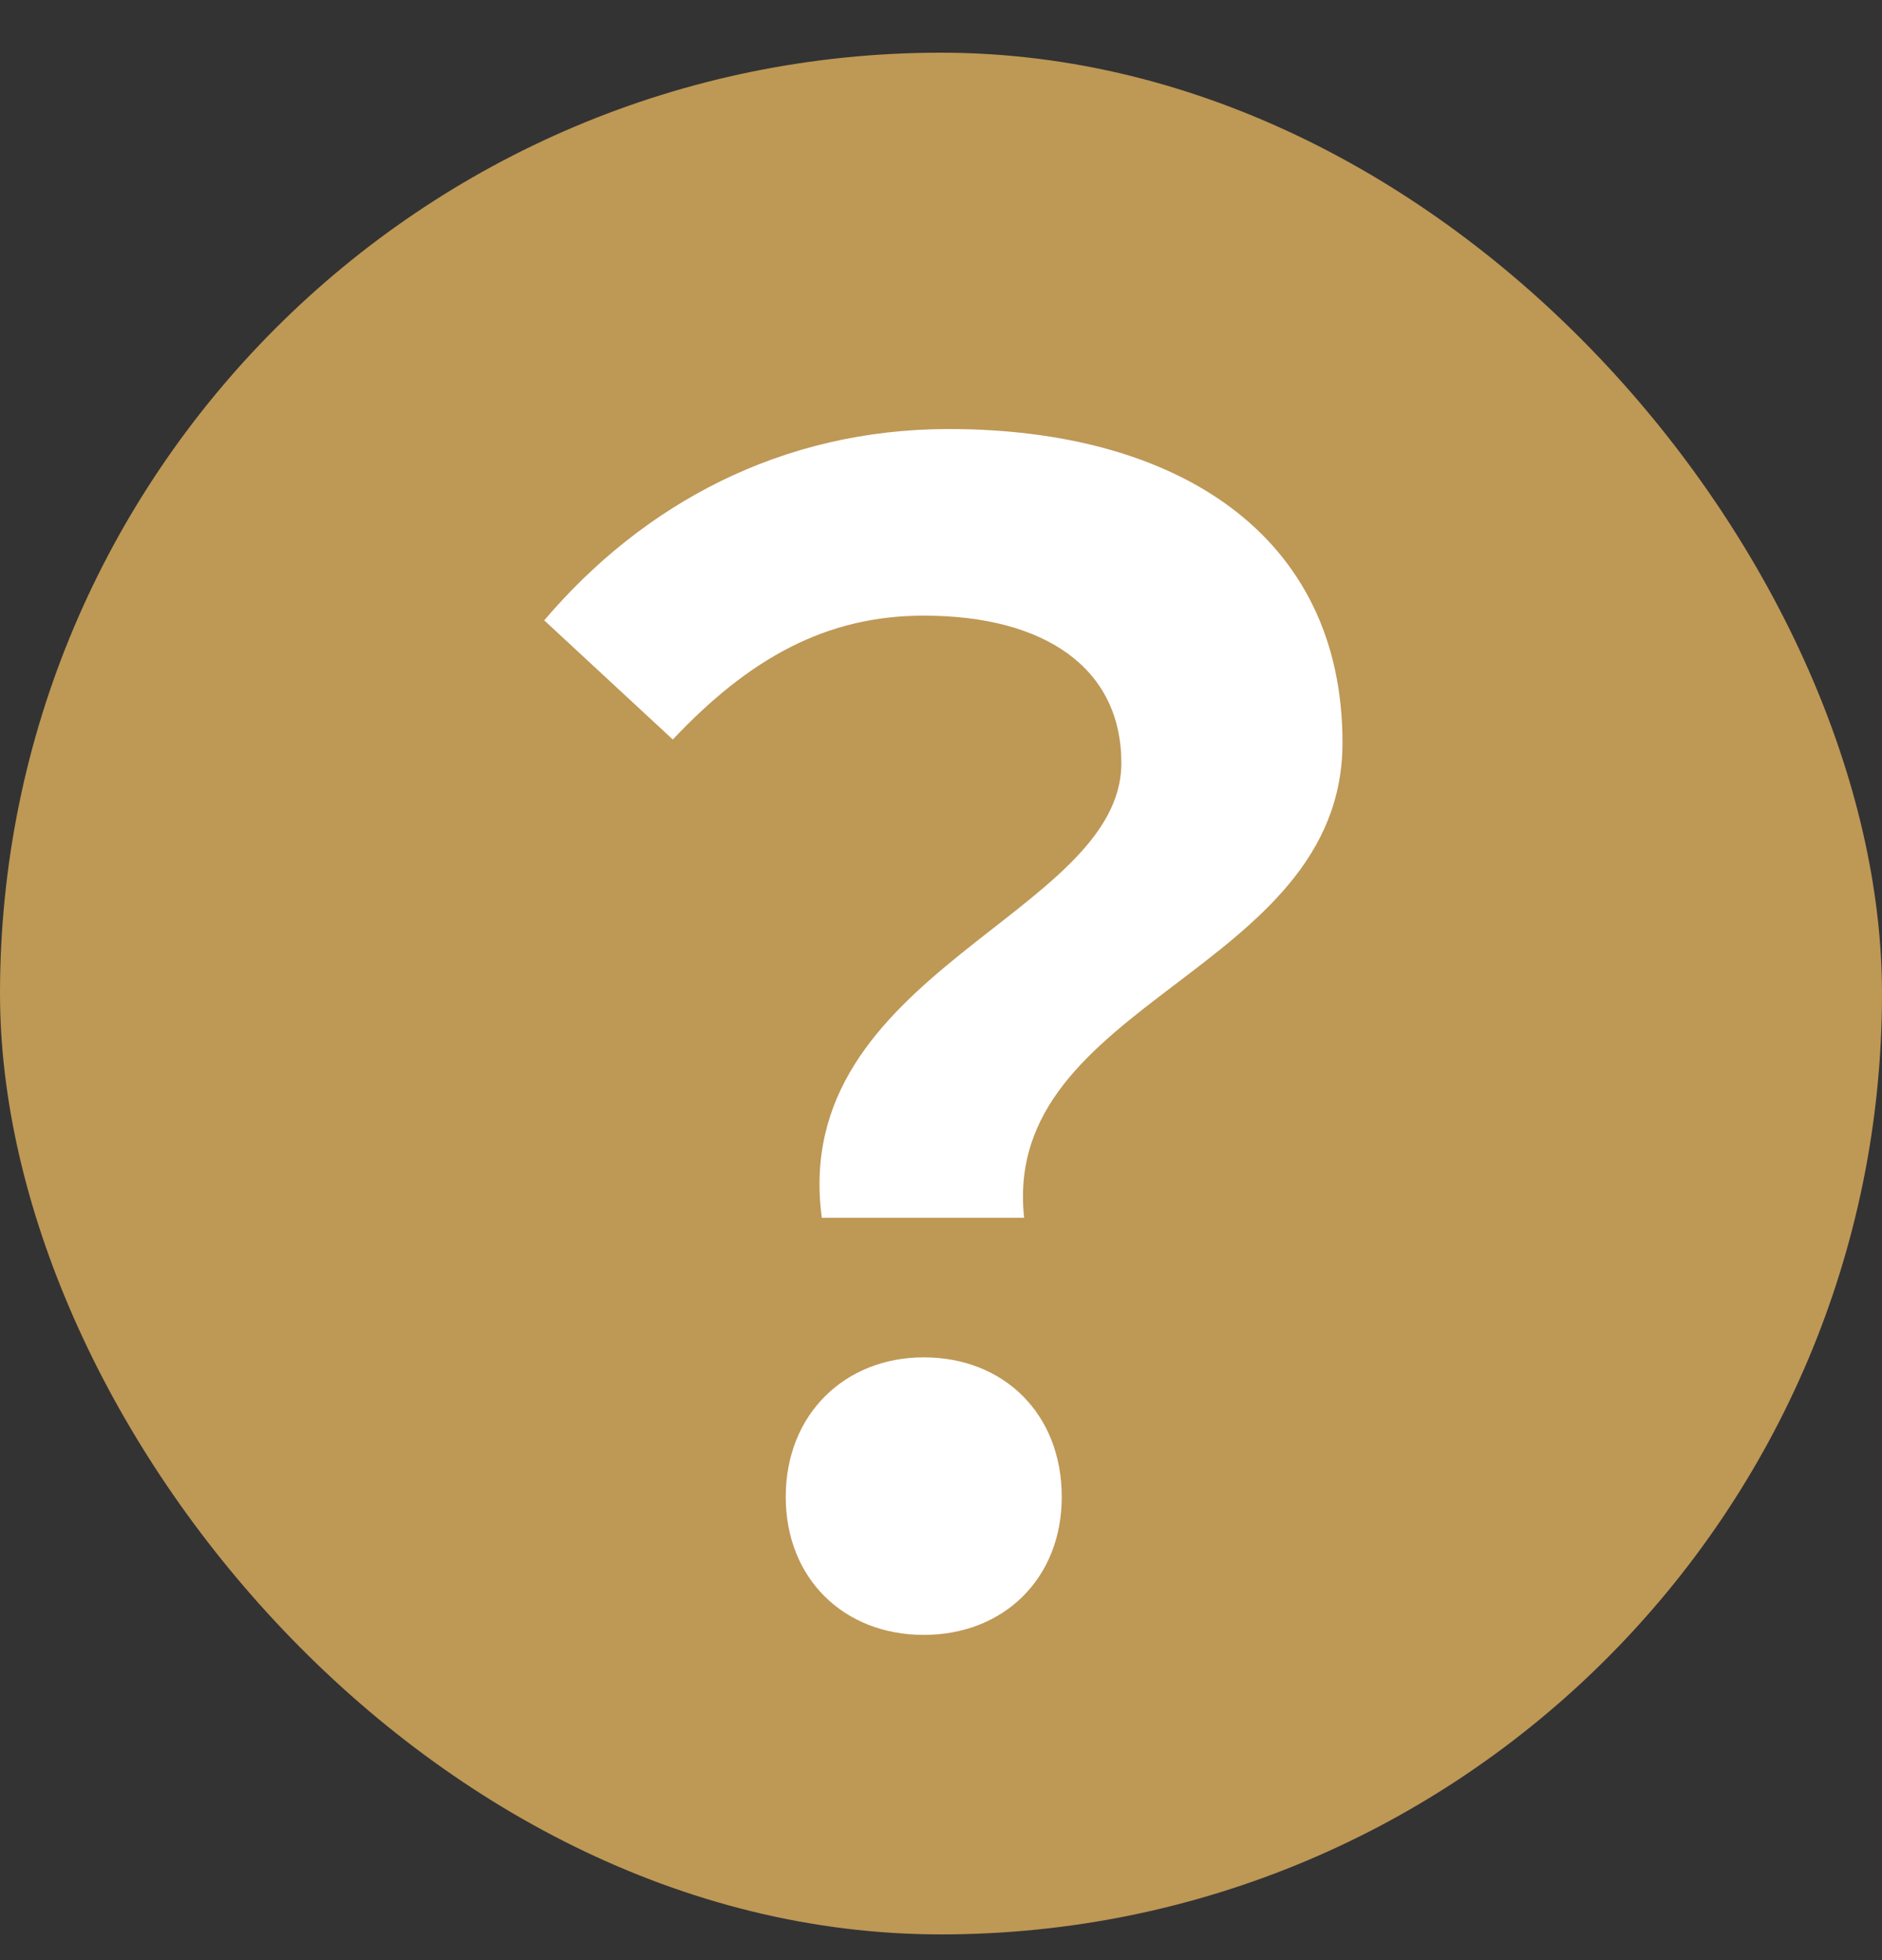
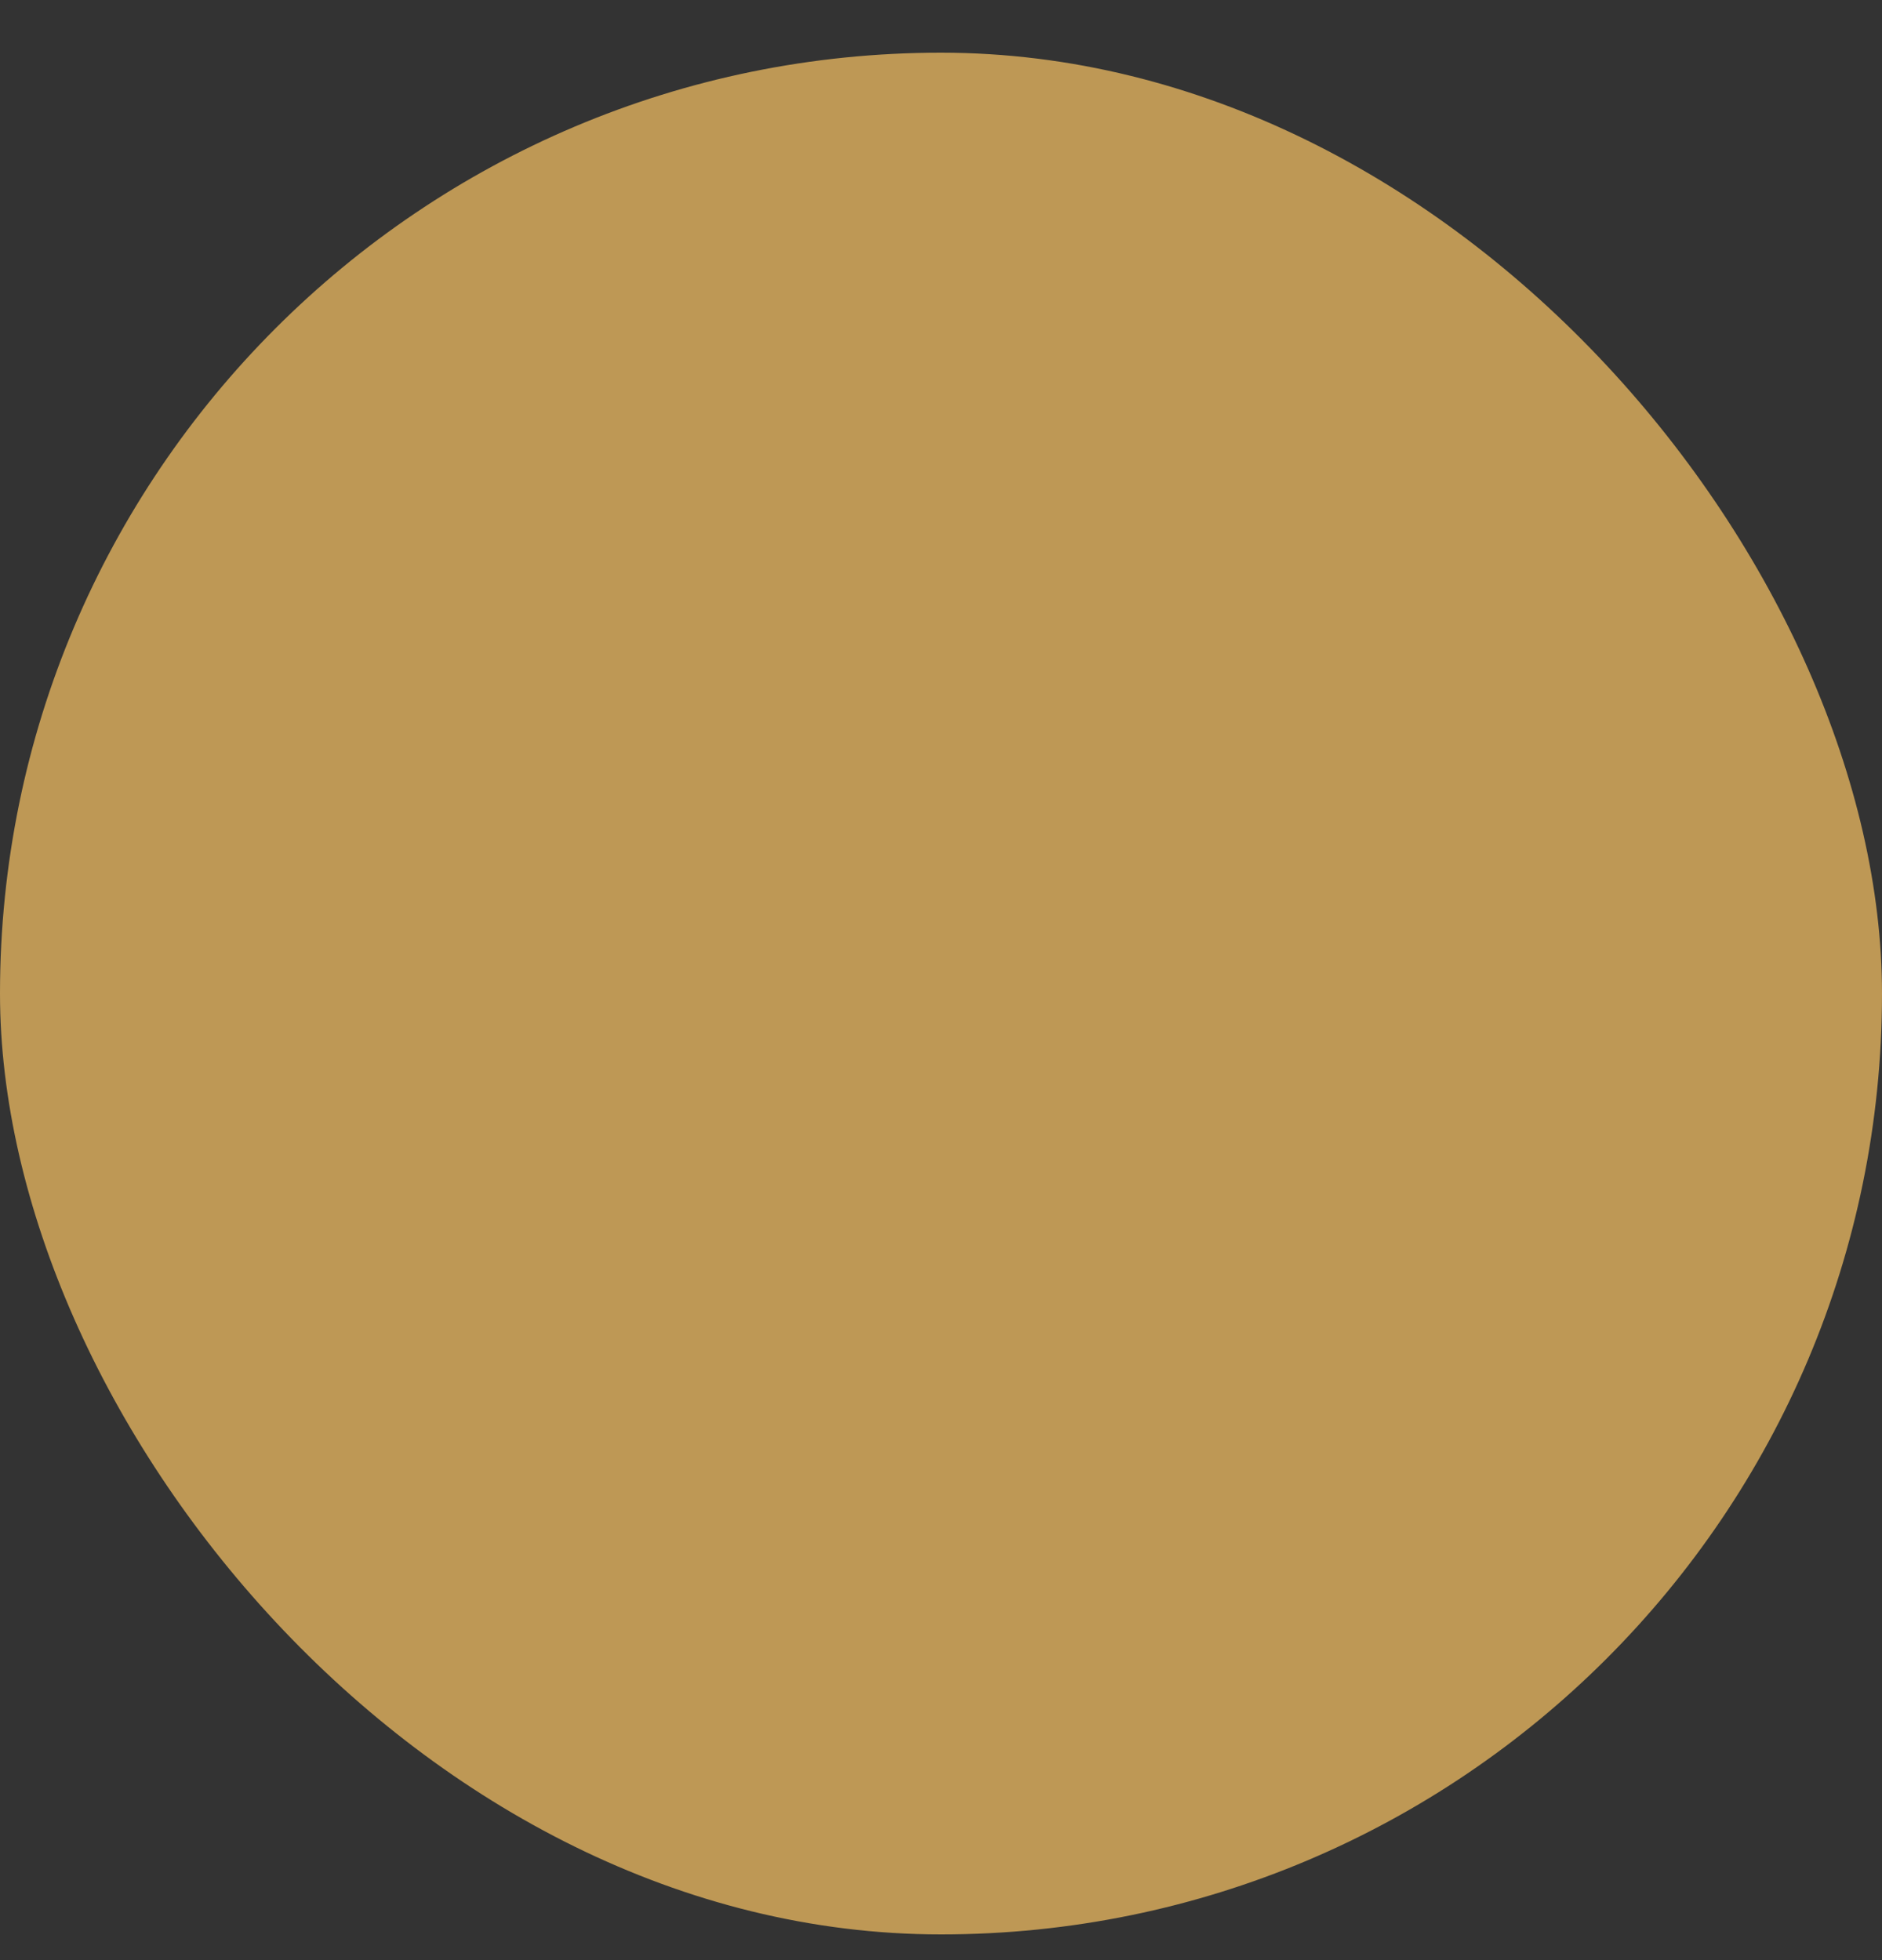
<svg xmlns="http://www.w3.org/2000/svg" width="24" height="25" viewBox="0 0 24 25" fill="none">
  <rect x="0" y="0" width="24" height="25" fill="#333333" stroke="none" />
  <rect y="0.672" width="24" height="24" rx="12" fill="#BE9855" />
-   <path d="M10.48 15.532C10.06 12.392 14.3 11.672 14.3 9.732C14.3 8.532 13.34 7.852 11.78 7.852C10.54 7.852 9.56 8.392 8.58 9.432L6.94 7.912C8.2 6.432 9.96 5.472 12.1 5.472C15 5.472 17.12 6.812 17.12 9.472C17.12 12.412 12.76 12.752 13.06 15.532H10.48ZM11.78 20.852C10.76 20.852 10.02 20.132 10.02 19.092C10.02 18.032 10.78 17.312 11.78 17.312C12.8 17.312 13.54 18.032 13.54 19.092C13.54 20.132 12.8 20.852 11.78 20.852Z" fill="white" />
</svg>